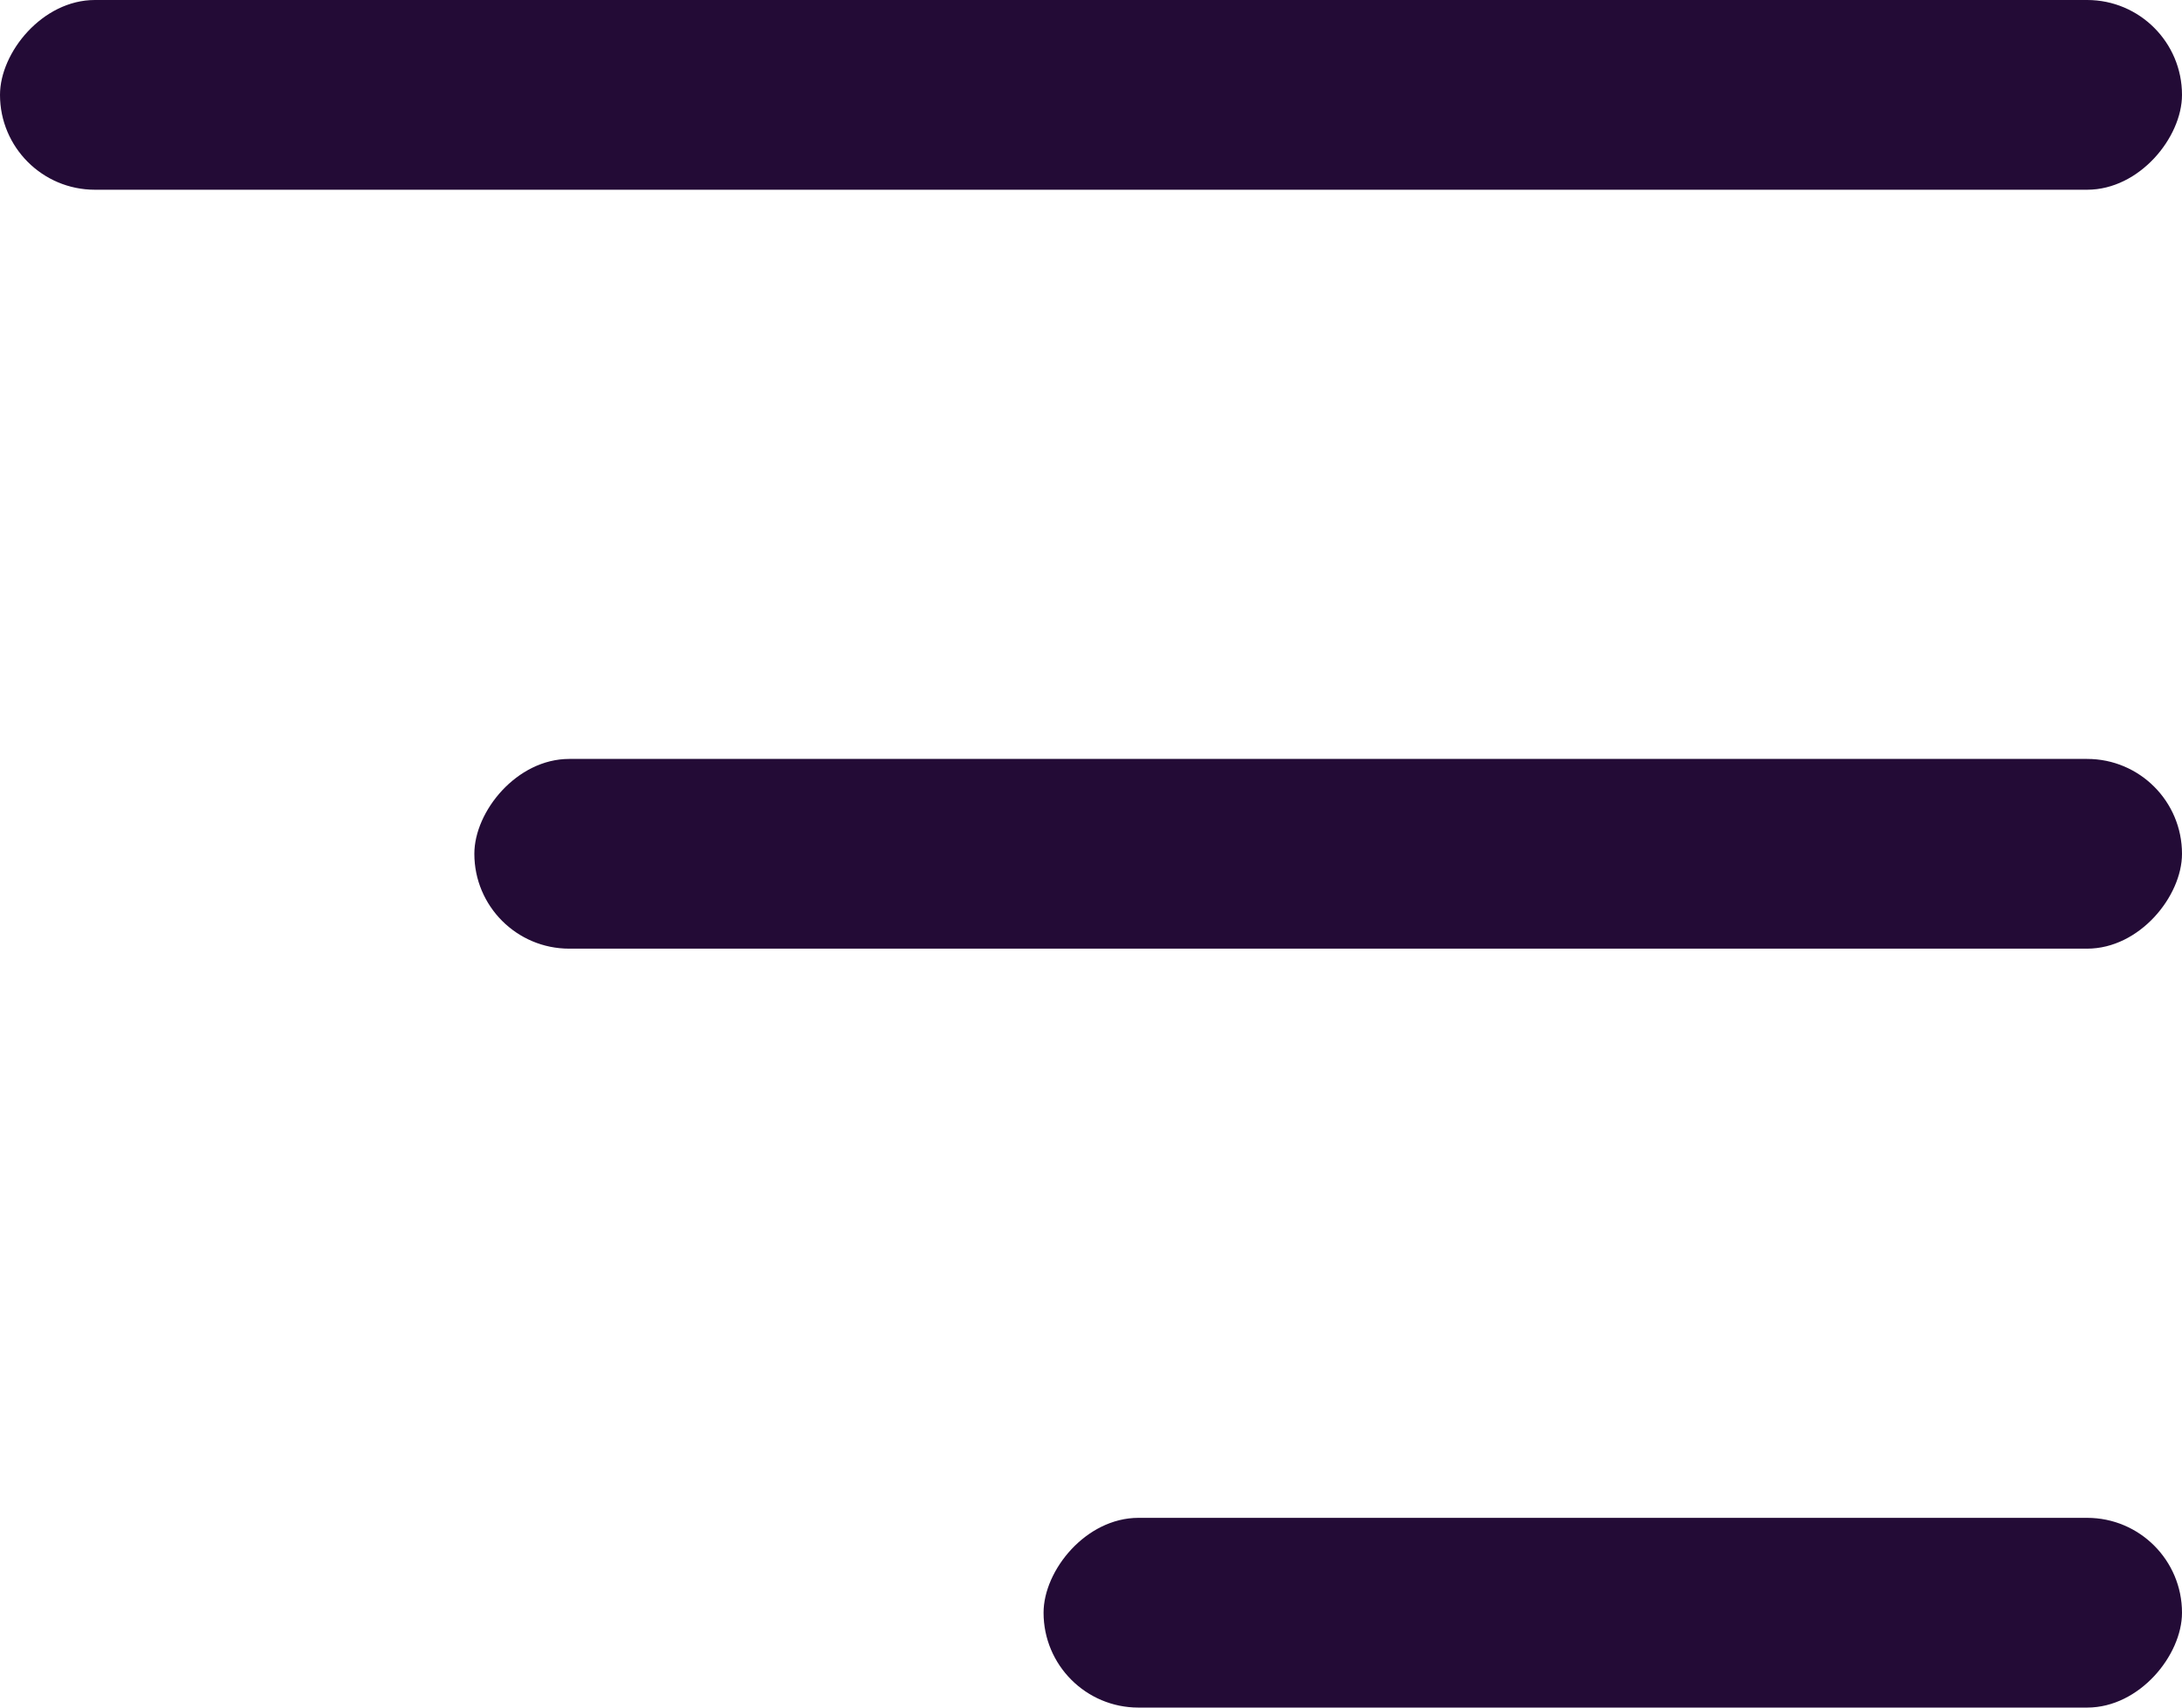
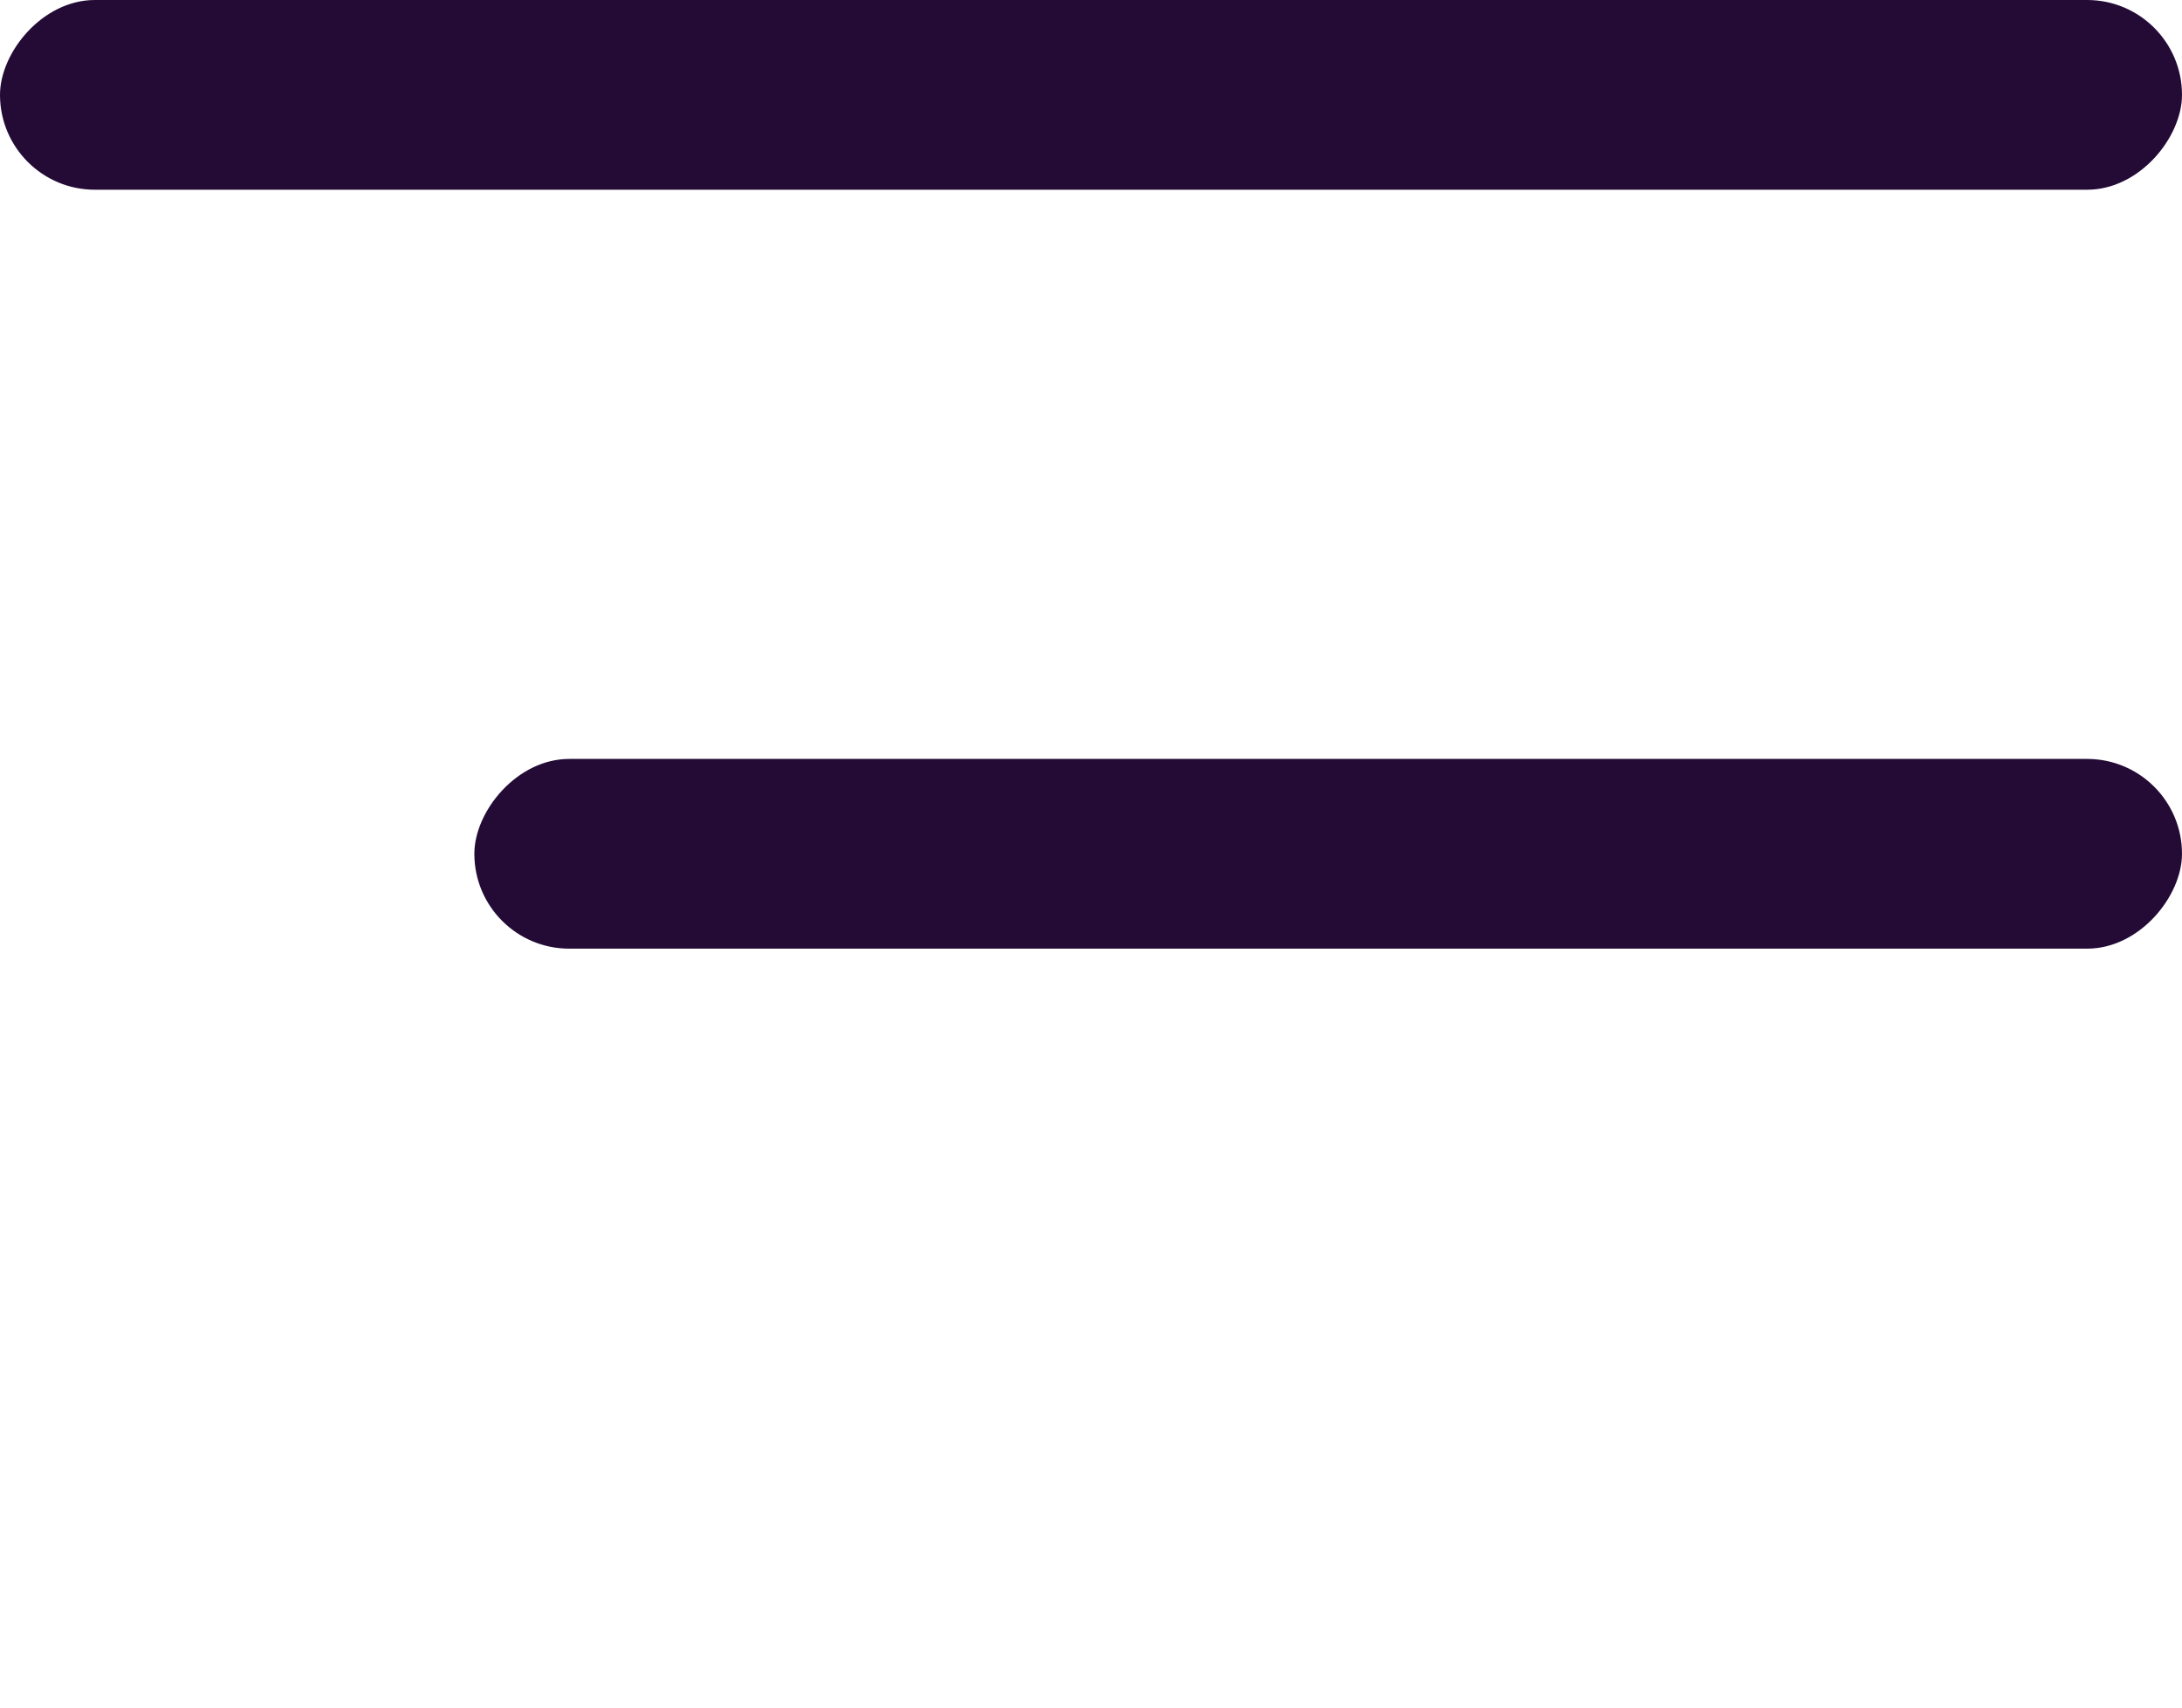
<svg xmlns="http://www.w3.org/2000/svg" width="23" height="18" viewBox="0 0 23 18" fill="none">
  <rect width="23" height="2" rx="1" transform="matrix(-1 0 0 1 23 0)" fill="#230B36" />
  <rect width="18" height="2" rx="1" transform="matrix(-1 0 0 1 23 8)" fill="#230B36" />
-   <rect width="12" height="2" rx="1" transform="matrix(-1 0 0 1 23 16)" fill="#230B36" />
</svg>